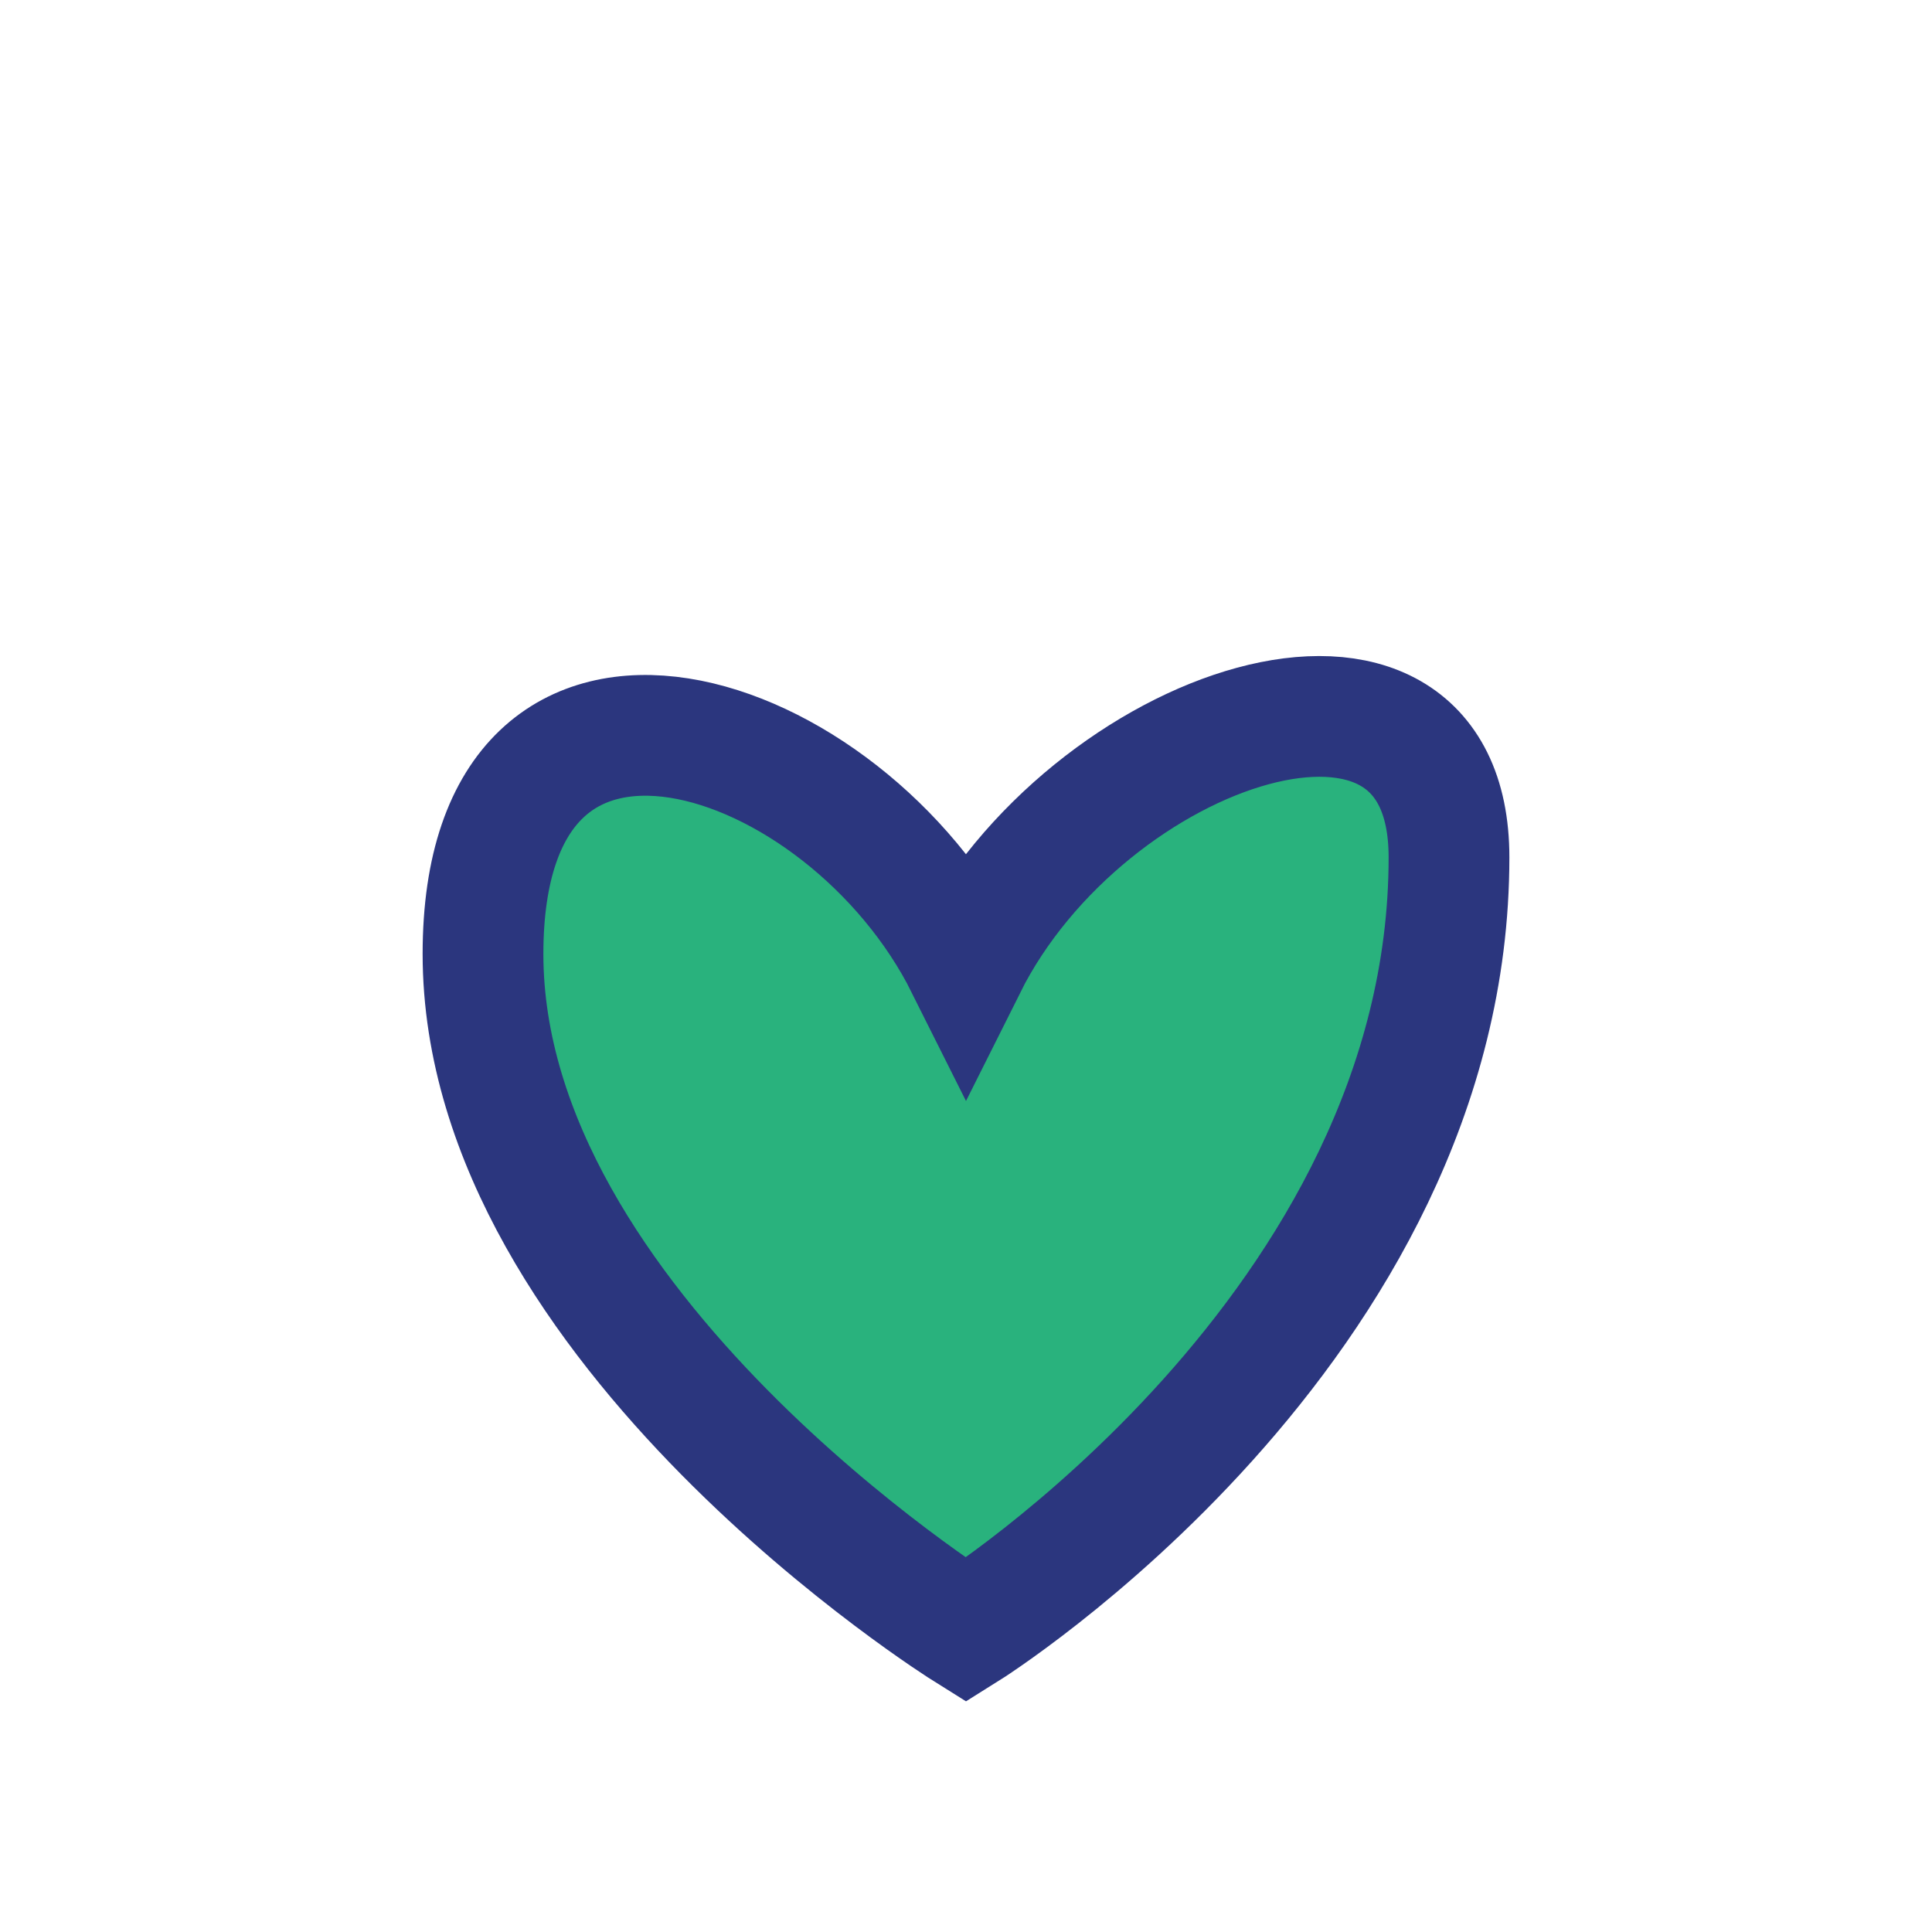
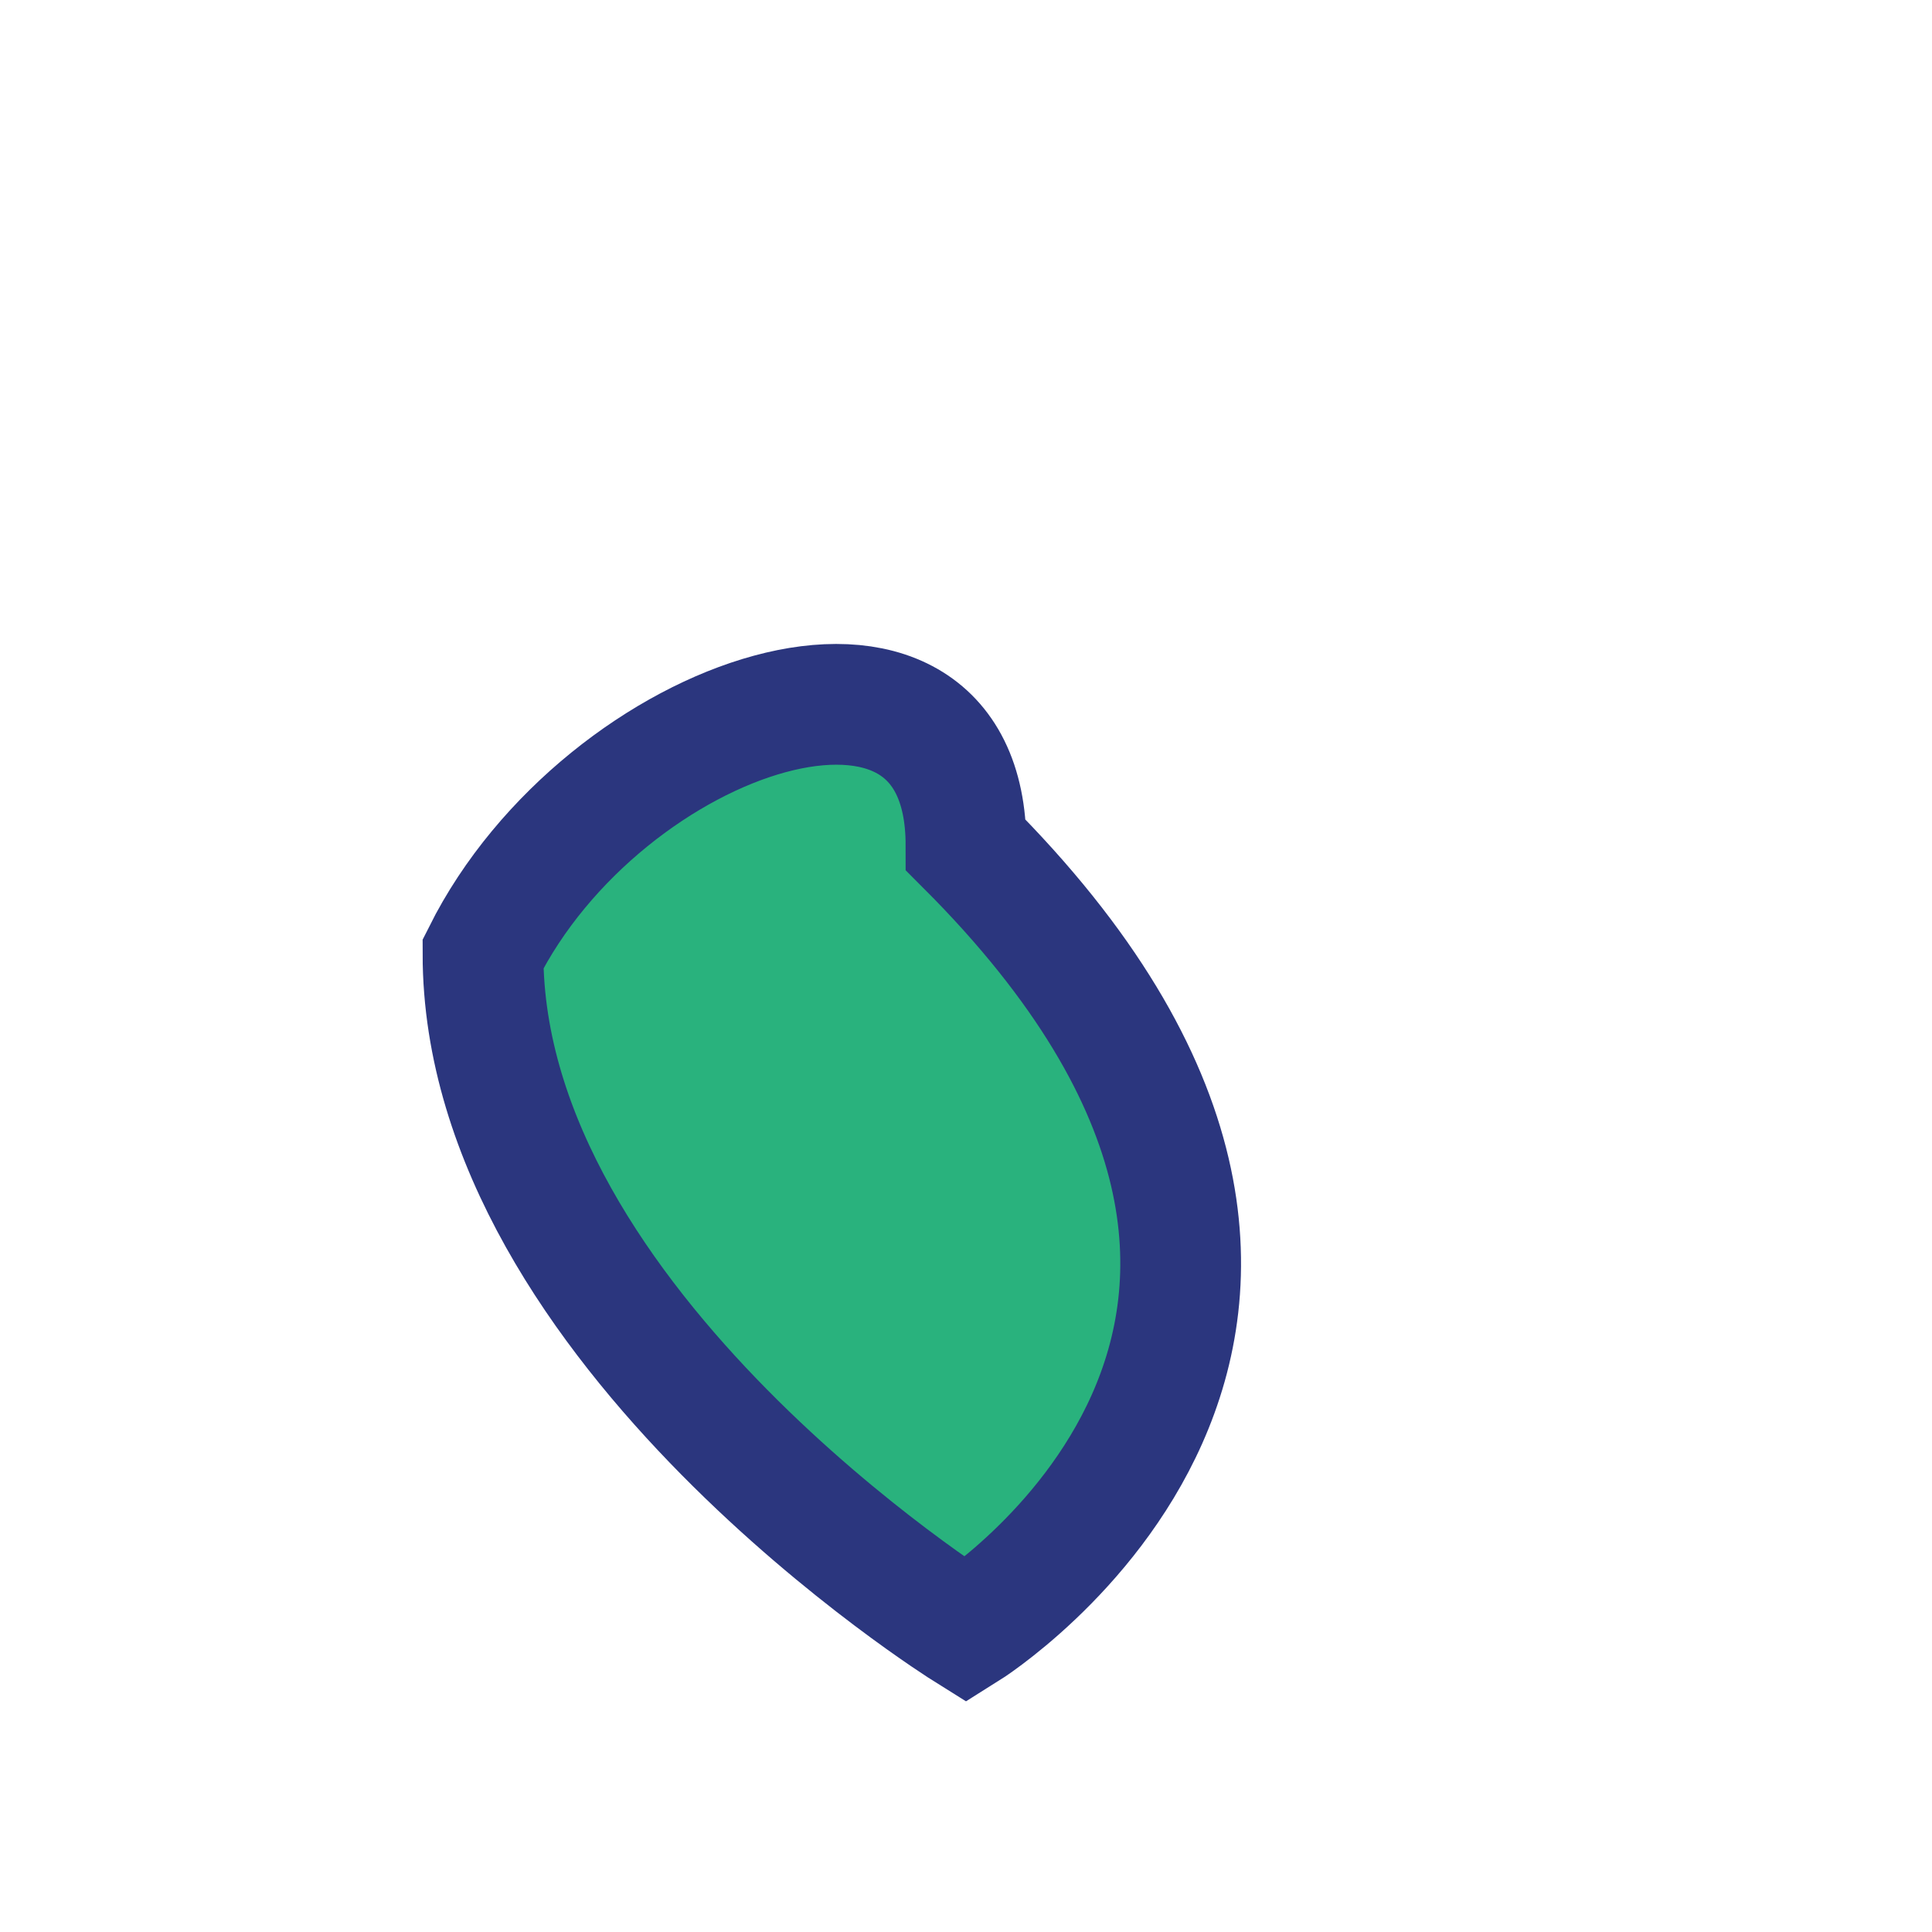
<svg xmlns="http://www.w3.org/2000/svg" width="32" height="32" viewBox="0 0 32 32">
-   <path d="M16 27s-8-5-8-11.2C8 10 14 12 16 16c2-4 8-6 8-1.8C24 22 16 27 16 27Z" fill="#29B27D" stroke="#2B367E" stroke-width="2" />
+   <path d="M16 27s-8-5-8-11.2c2-4 8-6 8-1.8C24 22 16 27 16 27Z" fill="#29B27D" stroke="#2B367E" stroke-width="2" />
</svg>